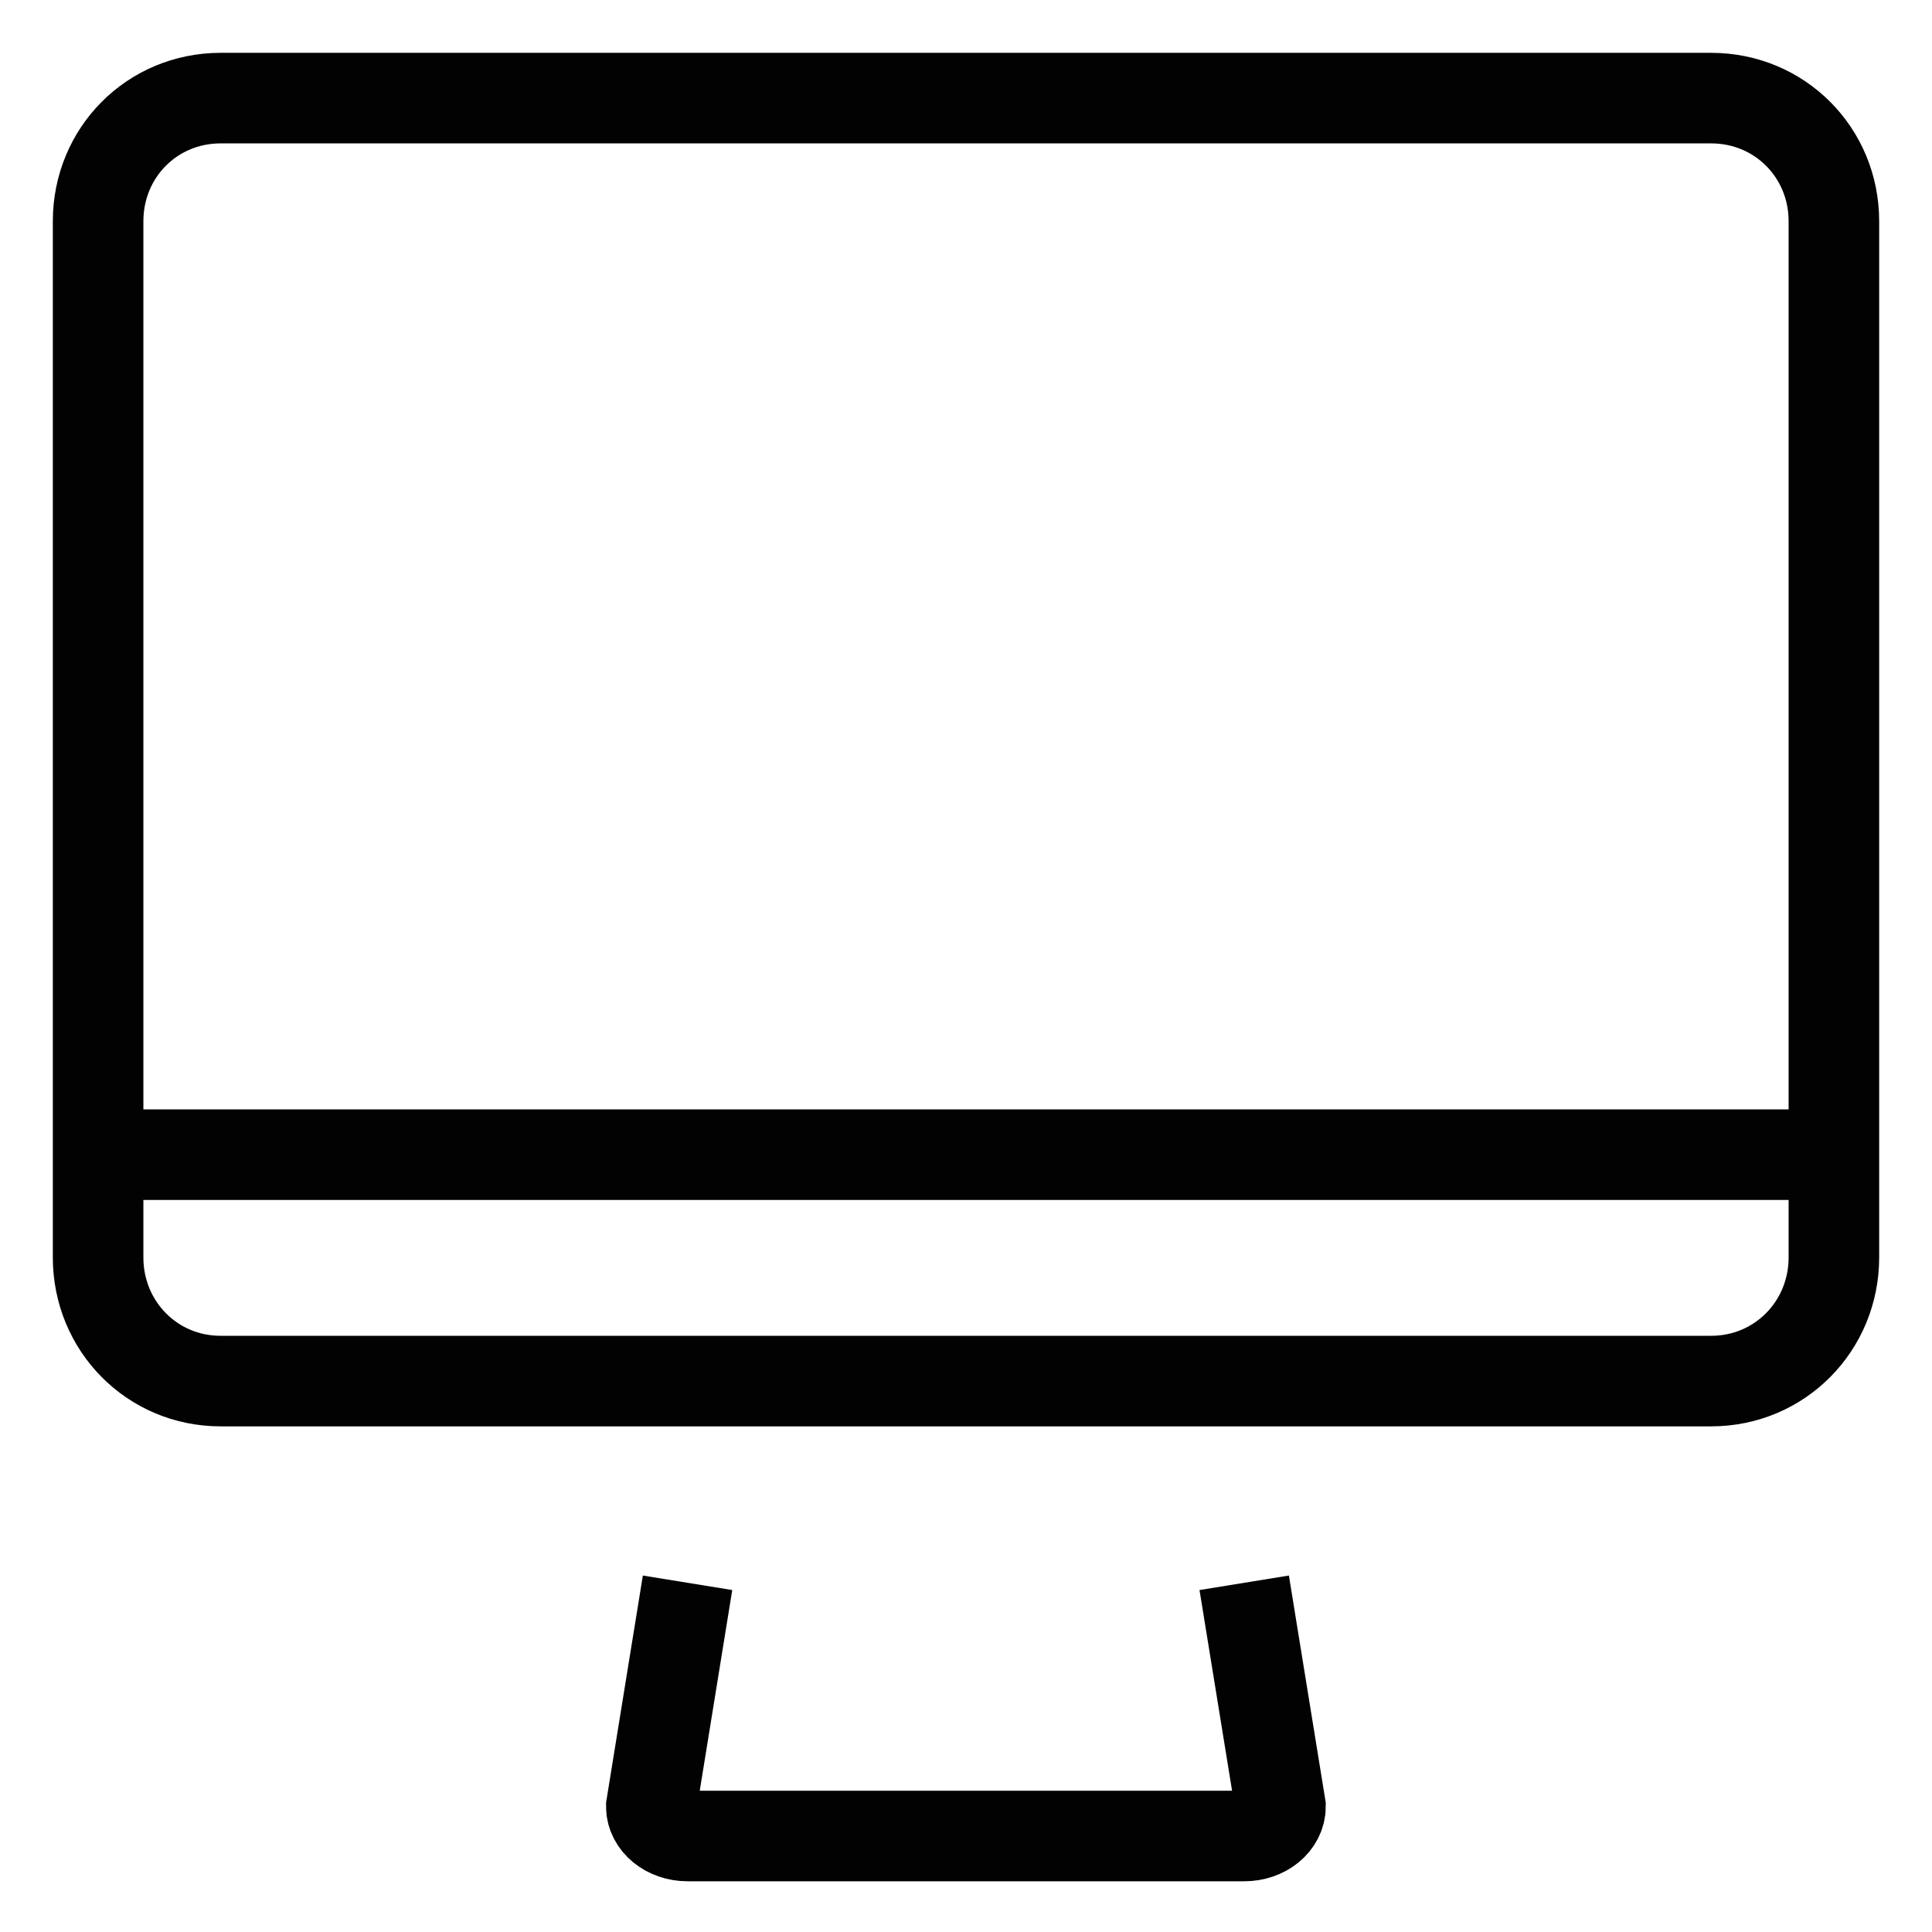
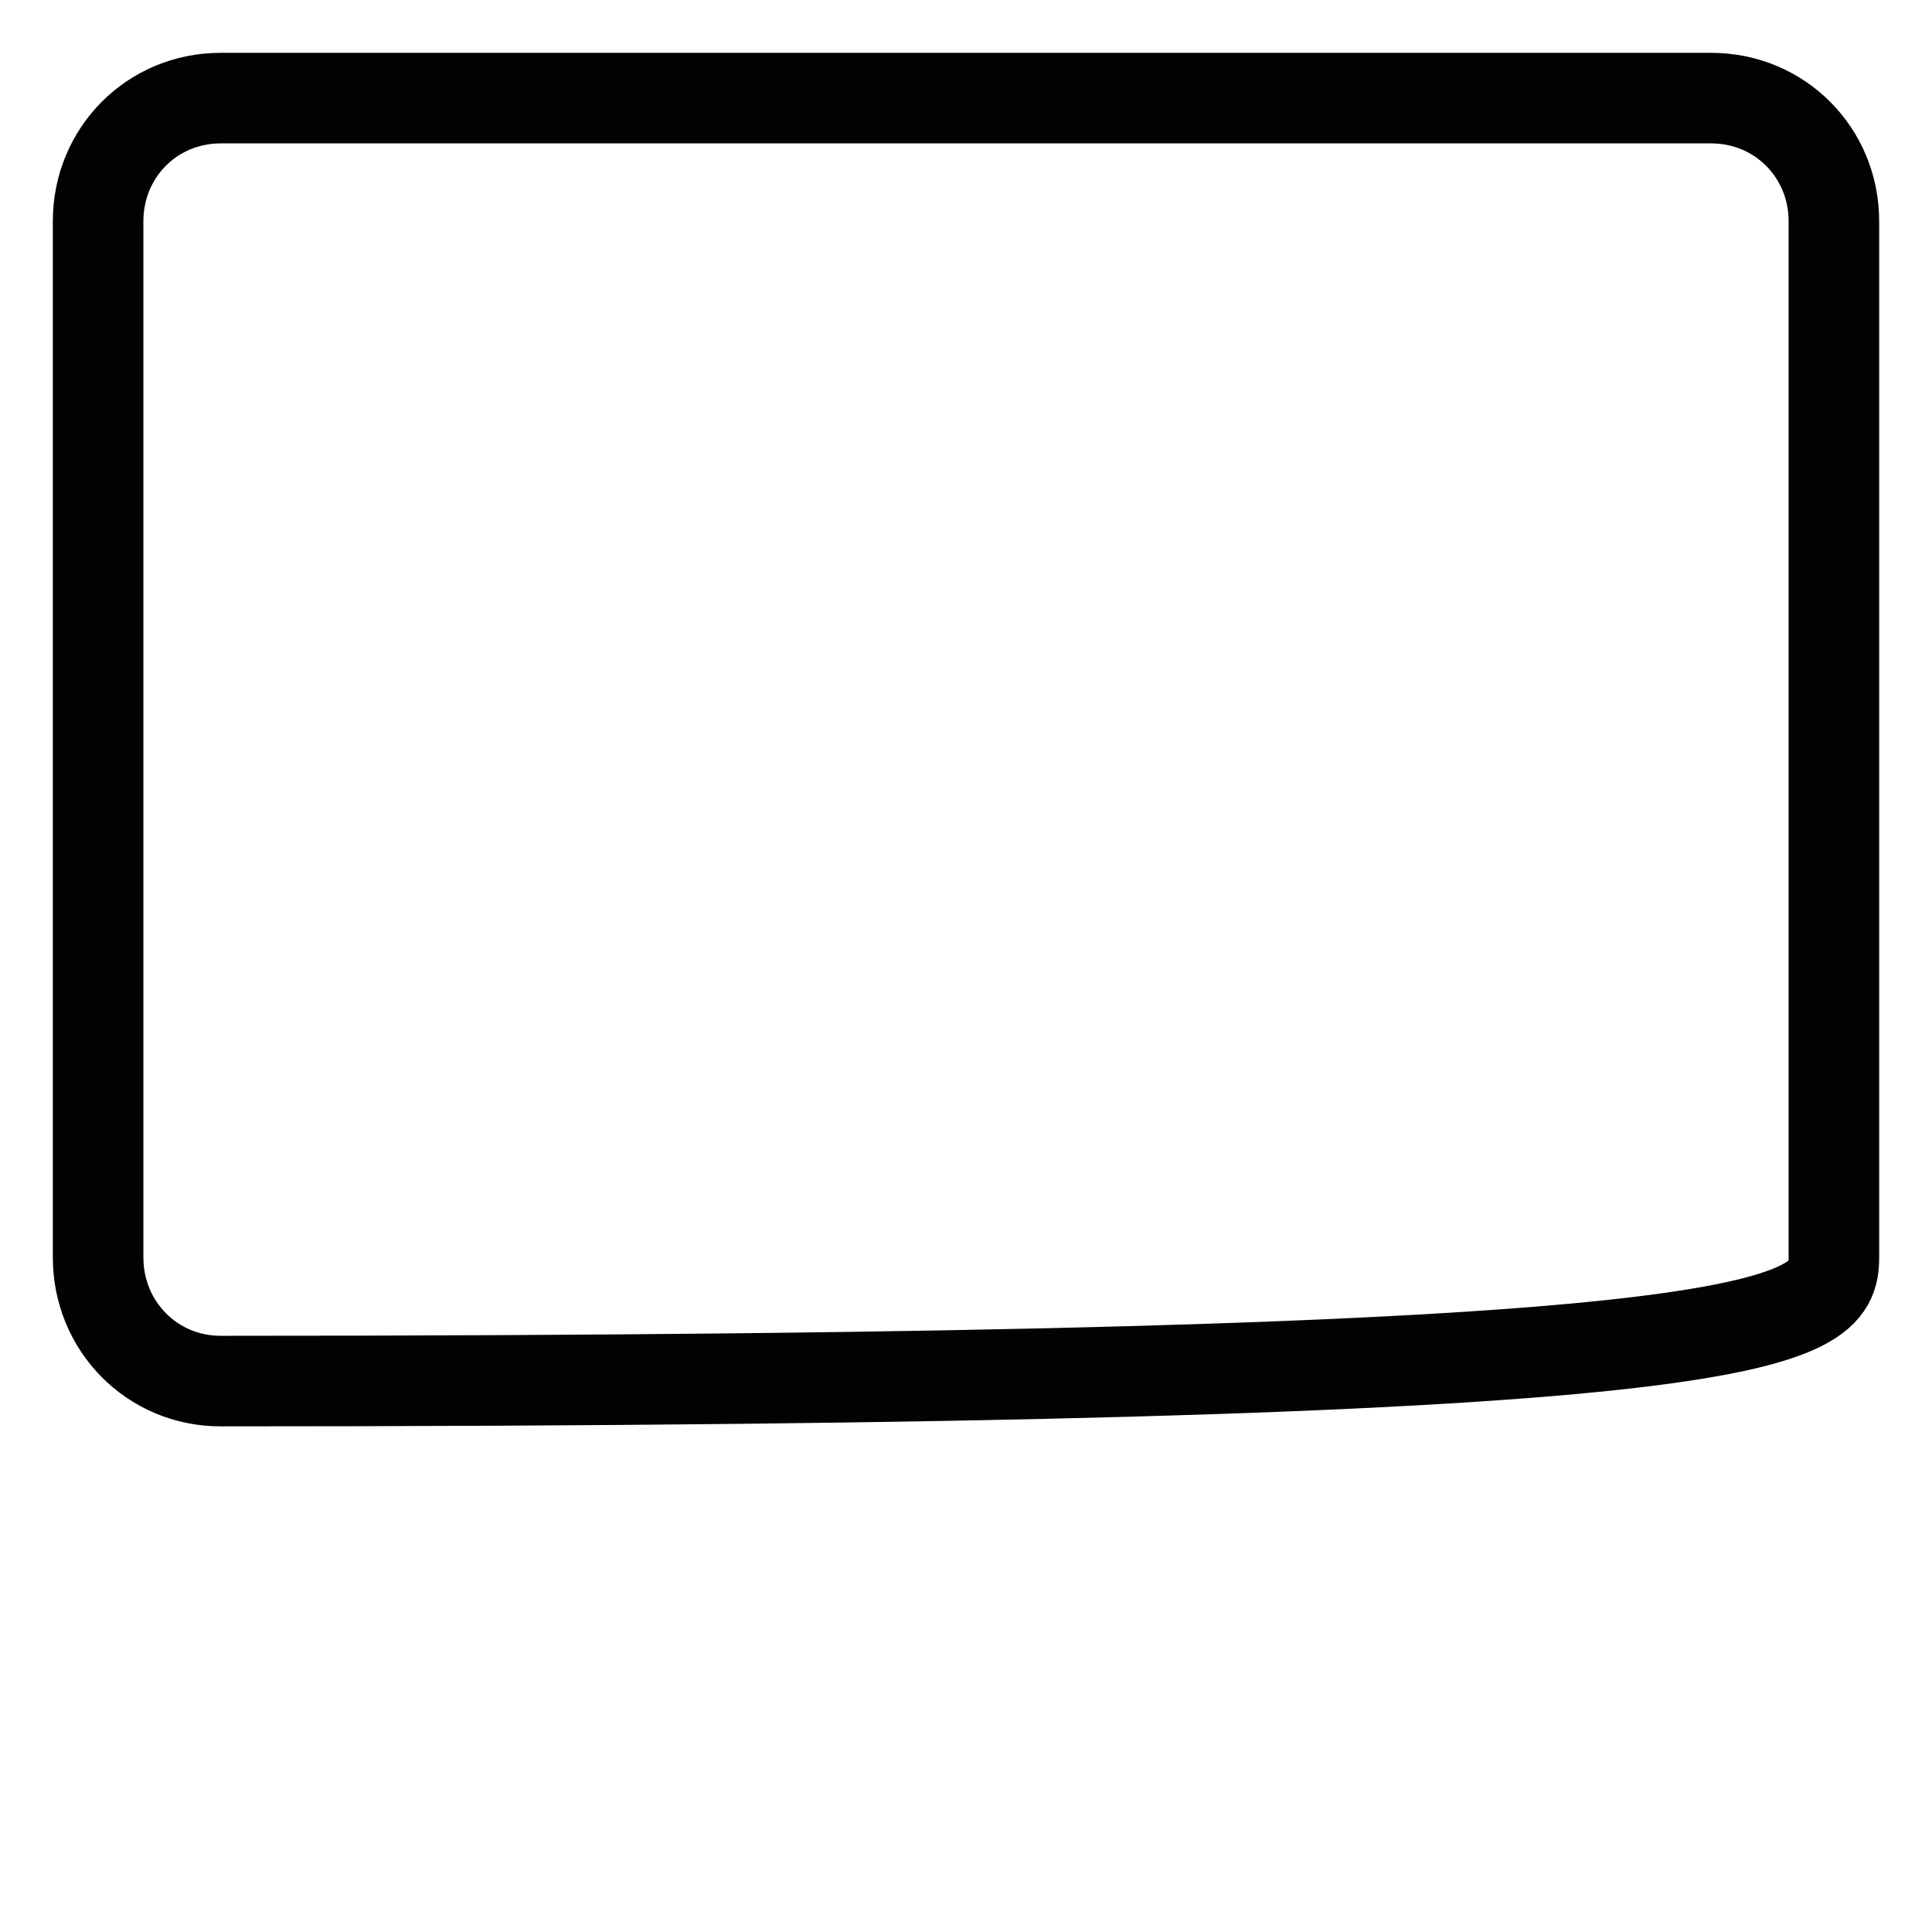
<svg xmlns="http://www.w3.org/2000/svg" width="32px" height="32px" viewBox="0 0 32 32" version="1.1">
  <title>Icons/Visual Icons/Computer Desktop Screen</title>
  <g id="Icons/Visual-Icons/Computer-Desktop-Screen" stroke="none" stroke-width="1" fill="none" fill-rule="evenodd">
    <g id="thin-0324_computer_screen" transform="translate(1, 1)" stroke="#020202" stroke-width="1.5">
      <g id="Group">
-         <path d="M10.388,25.216 L9.788,28.92 C9.788,29.191 10.057,29.41 10.388,29.41 L19.609,29.41 C19.941,29.41 20.209,29.191 20.209,28.92 L19.608,25.216" id="Shape" />
-         <path d="M27.342,0.625 L2.654,0.625 C1.518,0.625 0.625,1.528 0.625,2.664 L0.625,19.828 C0.625,20.963 1.518,21.875 2.654,21.875 L27.342,21.875 C28.479,21.875 29.375,20.963 29.375,19.828 L29.375,2.664 C29.375,1.528 28.479,0.625 27.342,0.625 L27.342,0.625 Z" id="Shape" />
-         <line x1="0.626" y1="18.125" x2="29.375" y2="18.125" id="Shape" />
+         <path d="M27.342,0.625 L2.654,0.625 C1.518,0.625 0.625,1.528 0.625,2.664 L0.625,19.828 C0.625,20.963 1.518,21.875 2.654,21.875 C28.479,21.875 29.375,20.963 29.375,19.828 L29.375,2.664 C29.375,1.528 28.479,0.625 27.342,0.625 L27.342,0.625 Z" id="Shape" />
      </g>
    </g>
  </g>
</svg>